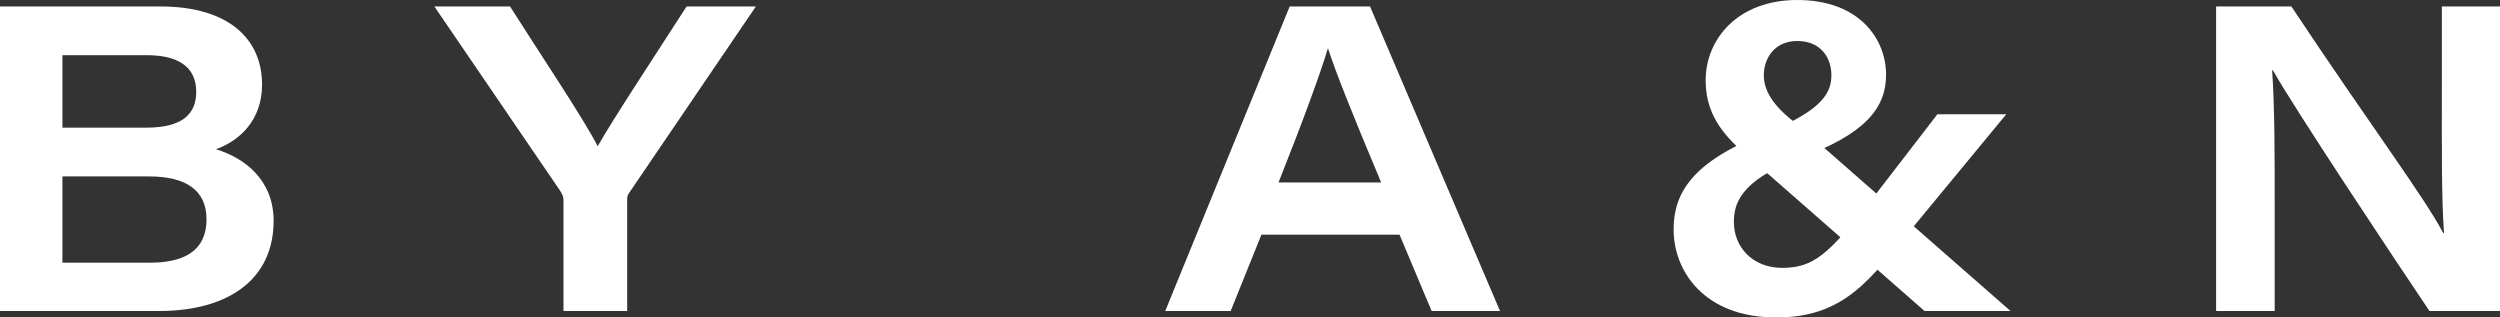
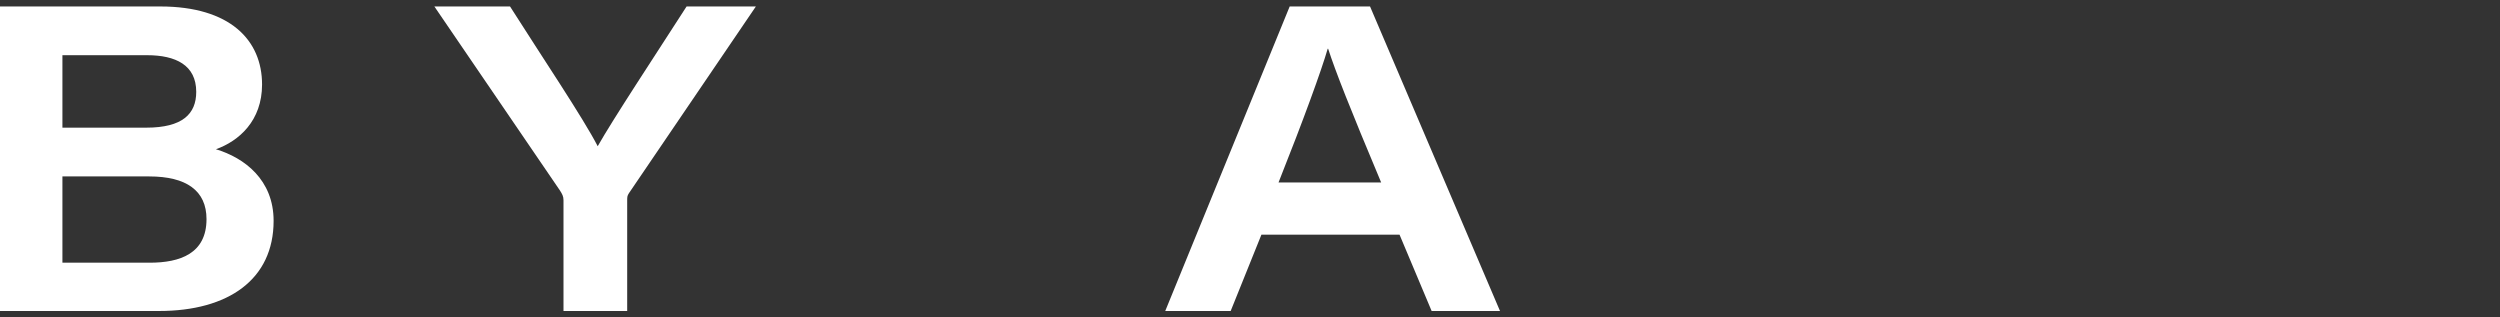
<svg xmlns="http://www.w3.org/2000/svg" width="63" height="8" viewBox="0 0 63 8" fill="none">
  <rect x="0" y="0" width="63" height="8" fill="#333333" stroke="none" />
  <path d="M0 7.837V0.163H4.04C5.796 0.163 6.604 1.011 6.604 2.13C6.604 3.043 6.022 3.554 5.441 3.761C6.163 3.978 6.895 4.533 6.895 5.565C6.895 7.043 5.753 7.837 4.008 7.837H0ZM1.573 3.217H3.685C4.6 3.217 4.945 2.87 4.945 2.315C4.945 1.641 4.428 1.391 3.706 1.391H1.573V3.217ZM1.573 4.446V6.62H3.771C4.536 6.62 5.204 6.391 5.204 5.522C5.204 4.804 4.697 4.446 3.76 4.446H1.573Z" fill="white" />
  <path d="M15.805 7.837H14.2V5.043C14.2 4.946 14.167 4.891 14.113 4.804L10.946 0.163H12.853C13.639 1.402 14.706 2.989 15.062 3.685C15.449 3 16.505 1.402 17.302 0.163H19.048L15.848 4.87C15.805 4.935 15.805 4.967 15.805 5.065V7.837Z" fill="white" />
  <path d="M35.268 5.913H31.788L31.013 7.837H29.364L32.5 0.163H34.525L37.8 7.837H36.077L35.268 5.913ZM32.219 4.598H34.805C34.019 2.728 33.652 1.793 33.469 1.228H33.458C33.297 1.783 32.855 3 32.219 4.598Z" fill="white" />
-   <path d="M48.822 2.88H50.557L48.197 5.739C47.142 7.011 46.506 8 44.761 8C42.94 8 42.175 6.826 42.175 5.783C42.175 4.87 42.638 4.065 44.513 3.348C45.957 2.772 46.151 2.315 46.151 1.891C46.151 1.489 45.913 1.033 45.289 1.033C44.739 1.033 44.448 1.446 44.448 1.902C44.448 2.337 44.761 2.739 45.289 3.13L50.665 7.837H48.499L43.845 3.761C43.274 3.239 42.983 2.728 42.983 2.022C42.983 0.978 43.802 0 45.289 0C46.872 0 47.529 1 47.529 1.88C47.529 2.728 47.002 3.38 45.343 3.989C43.813 4.554 43.694 5.174 43.694 5.598C43.694 6.217 44.157 6.75 44.911 6.75C45.709 6.75 46.086 6.402 47.163 5.033L48.822 2.88Z" fill="white" />
-   <path d="M57.322 7.837H55.846V0.163H57.742C59.746 3.174 61.115 5 61.567 5.87H61.589C61.524 5 61.535 3.641 61.535 2.38V0.163H63V7.837H61.222C60.371 6.576 57.764 2.652 57.279 1.772H57.258C57.322 2.728 57.322 3.826 57.322 5.185V7.837Z" fill="white" />
</svg>